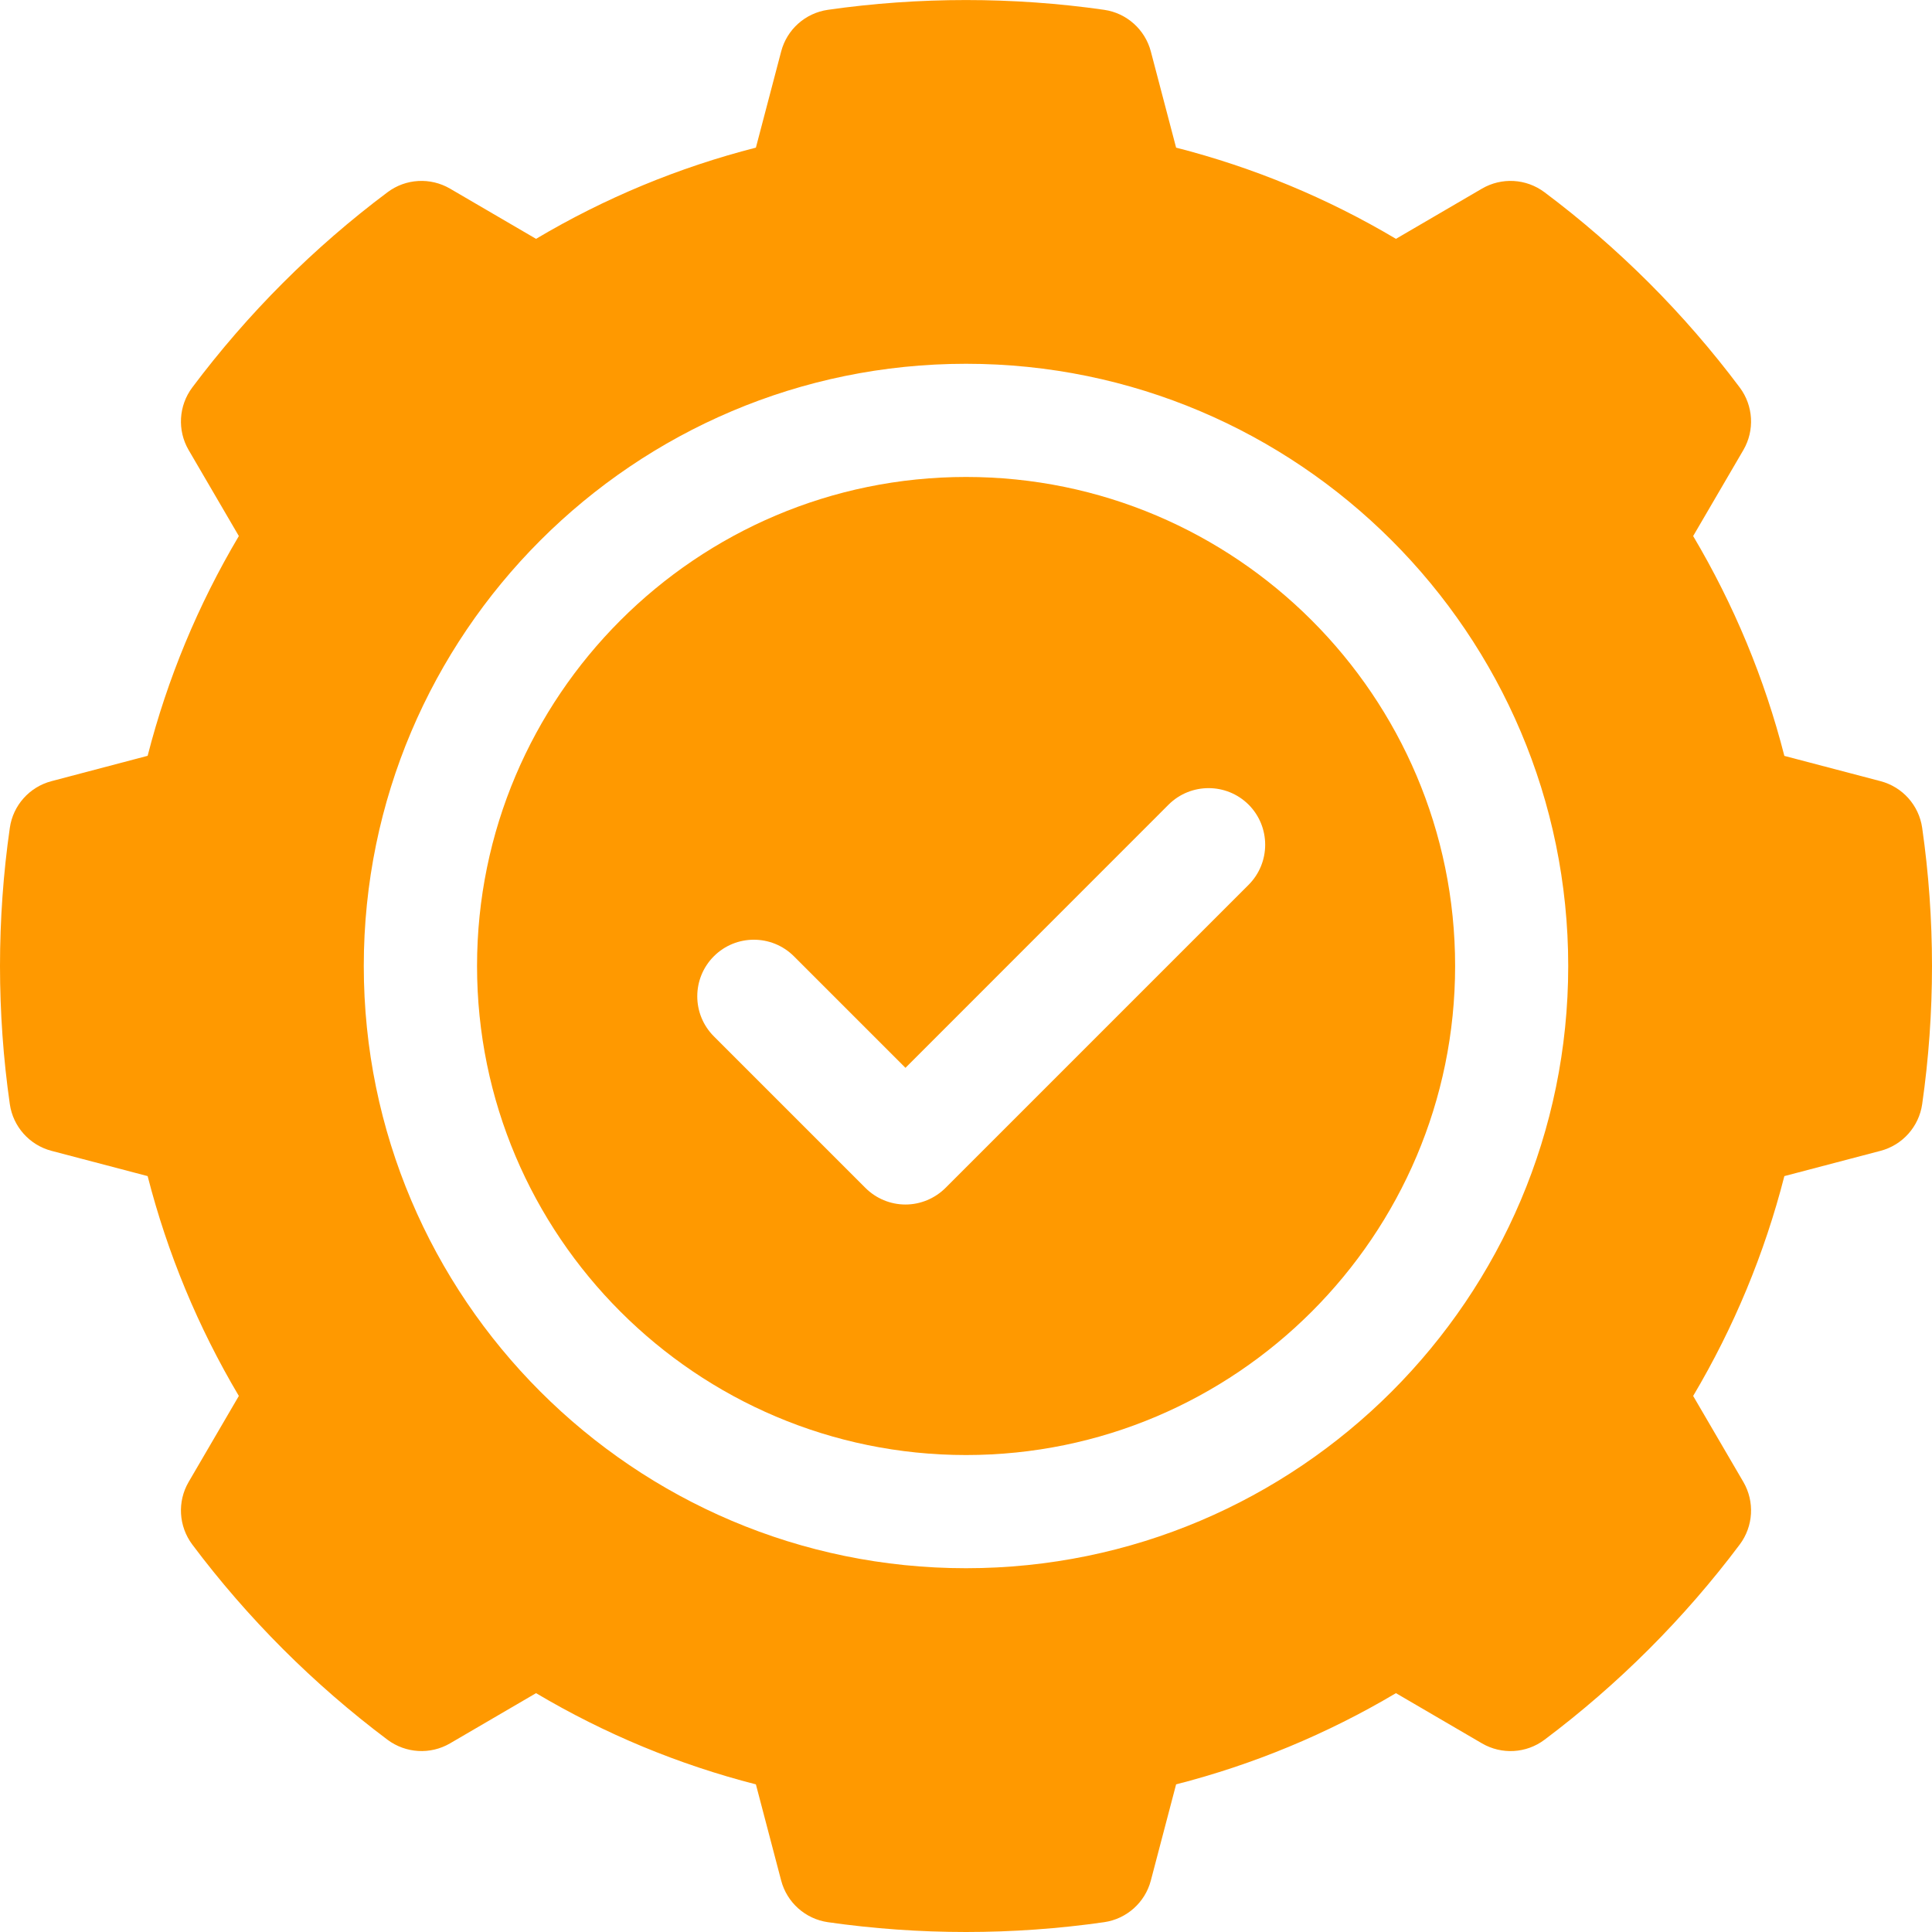
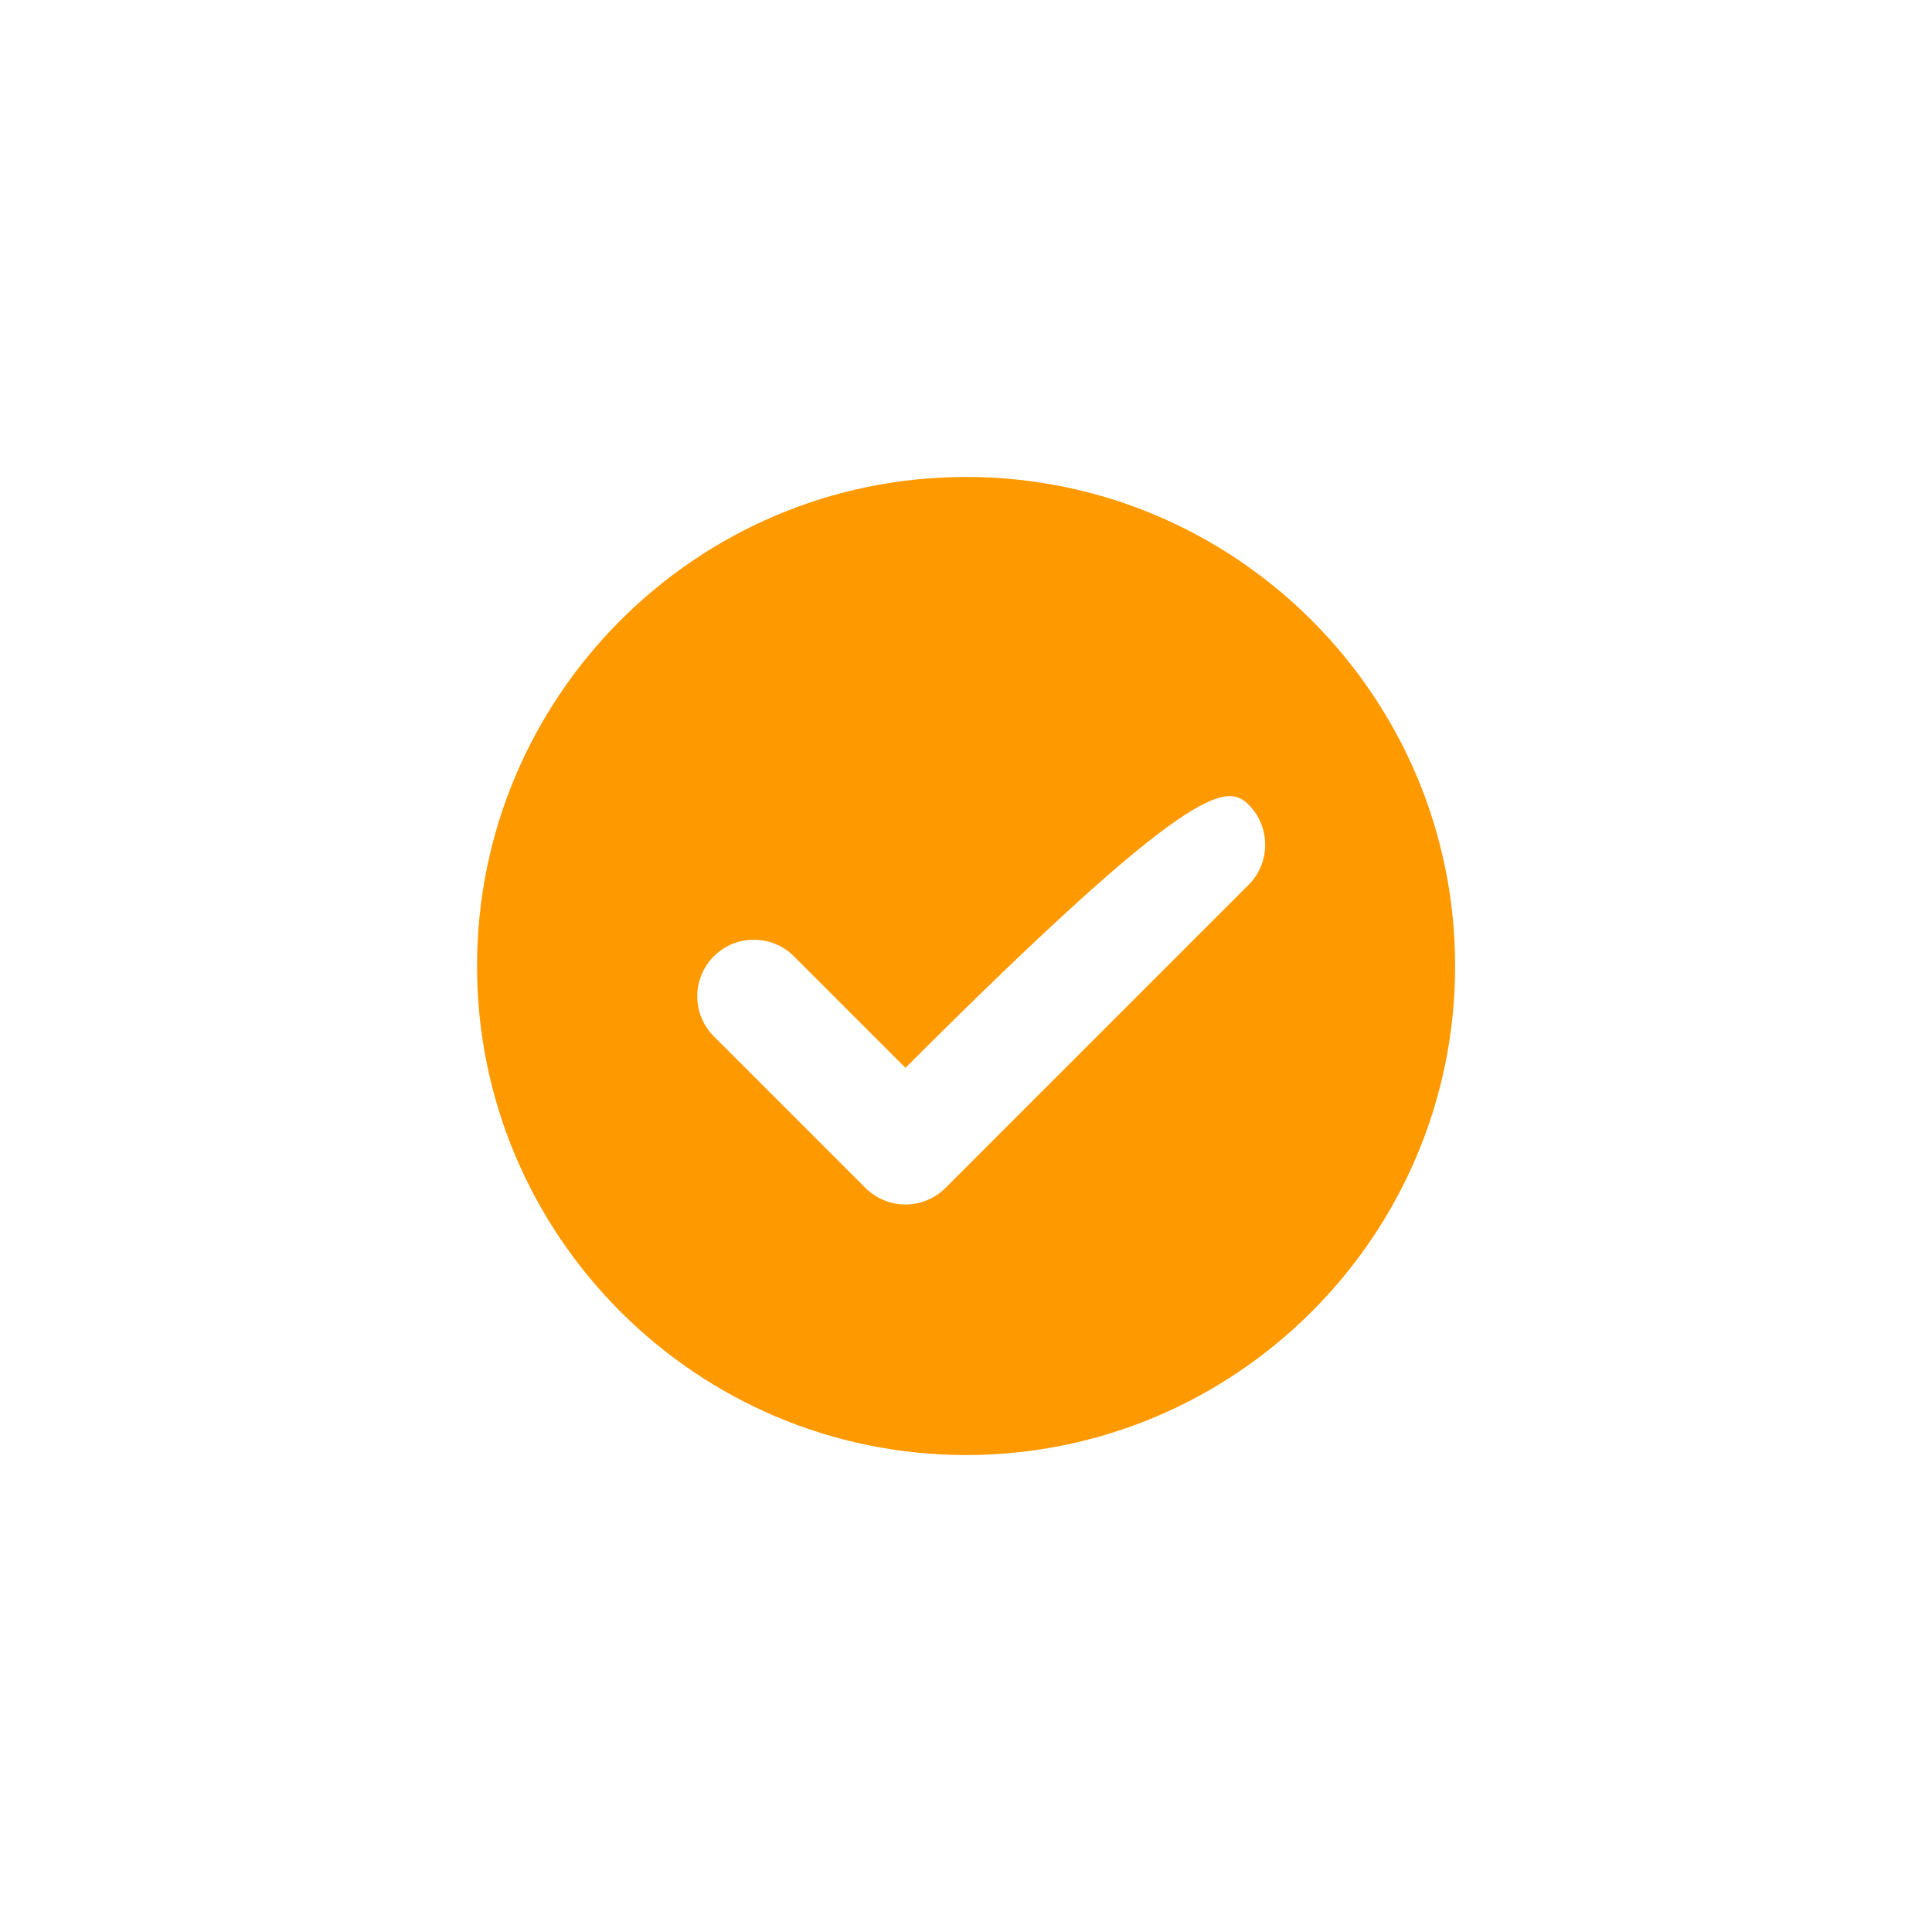
<svg xmlns="http://www.w3.org/2000/svg" width="24" height="24" viewBox="0 0 24 24" fill="none">
-   <path d="M23.878 10.284C23.838 10.004 23.634 9.776 23.361 9.704L22.166 9.39C21.92 8.429 21.54 7.514 21.033 6.659L21.657 5.59C21.799 5.346 21.781 5.04 21.612 4.814C21.271 4.359 20.892 3.921 20.485 3.514C20.079 3.109 19.642 2.729 19.186 2.388C18.959 2.218 18.654 2.201 18.41 2.343L17.341 2.967C16.486 2.459 15.571 2.08 14.61 1.834L14.296 0.639C14.224 0.366 13.995 0.162 13.716 0.122C12.588 -0.04 11.412 -0.04 10.284 0.122C10.005 0.162 9.776 0.365 9.704 0.639L9.39 1.834C8.429 2.08 7.514 2.459 6.659 2.967L5.59 2.343C5.346 2.201 5.04 2.218 4.814 2.388C4.358 2.729 3.921 3.108 3.515 3.514C3.108 3.921 2.729 4.359 2.388 4.814C2.219 5.04 2.201 5.346 2.343 5.59L2.967 6.659C2.46 7.514 2.08 8.429 1.834 9.389L0.639 9.704C0.366 9.776 0.162 10.004 0.122 10.284C0.041 10.848 0 11.426 0 12C0 12.574 0.041 13.151 0.122 13.716C0.162 13.995 0.366 14.224 0.639 14.296L1.834 14.61C2.08 15.57 2.46 16.486 2.967 17.341L2.343 18.41C2.201 18.654 2.219 18.959 2.388 19.186C2.729 19.641 3.108 20.078 3.515 20.485C3.921 20.891 4.358 21.27 4.814 21.612C5.041 21.781 5.346 21.799 5.59 21.657L6.659 21.033C7.514 21.54 8.429 21.92 9.39 22.166L9.704 23.361C9.776 23.634 10.005 23.838 10.284 23.878C10.848 23.959 11.426 24 12 24C12.574 24 13.152 23.959 13.716 23.878C13.995 23.838 14.224 23.634 14.296 23.361L14.61 22.166C15.571 21.92 16.486 21.54 17.341 21.033L18.41 21.657C18.654 21.799 18.96 21.782 19.186 21.612C19.642 21.27 20.079 20.891 20.485 20.485C20.892 20.078 21.271 19.641 21.612 19.186C21.781 18.96 21.799 18.654 21.657 18.41L21.033 17.341C21.54 16.486 21.92 15.571 22.166 14.61L23.361 14.296C23.634 14.224 23.838 13.995 23.878 13.716C23.959 13.151 24 12.574 24 12C24 11.426 23.959 10.848 23.878 10.284ZM12 19.481C7.875 19.481 4.519 16.125 4.519 12C4.519 7.875 7.875 4.519 12 4.519C16.125 4.519 19.481 7.875 19.481 12C19.481 16.125 16.125 19.481 12 19.481Z" fill="#FF9900" />
-   <path d="M12.001 5.925C8.651 5.925 5.926 8.65 5.926 12C5.926 15.35 8.651 18.075 12.001 18.075C15.351 18.075 18.076 15.35 18.076 12C18.076 8.65 15.351 5.925 12.001 5.925ZM15.511 10.991L11.745 14.757C11.613 14.888 11.434 14.963 11.248 14.963C11.061 14.963 10.882 14.888 10.751 14.757L8.868 12.874C8.593 12.599 8.593 12.154 8.868 11.879C9.142 11.605 9.587 11.605 9.862 11.879L11.248 13.265L14.516 9.996C14.791 9.722 15.236 9.722 15.511 9.996C15.785 10.271 15.785 10.716 15.511 10.991Z" fill="#FF9900" />
+   <path d="M12.001 5.925C8.651 5.925 5.926 8.65 5.926 12C5.926 15.35 8.651 18.075 12.001 18.075C15.351 18.075 18.076 15.35 18.076 12C18.076 8.65 15.351 5.925 12.001 5.925ZM15.511 10.991L11.745 14.757C11.613 14.888 11.434 14.963 11.248 14.963C11.061 14.963 10.882 14.888 10.751 14.757L8.868 12.874C8.593 12.599 8.593 12.154 8.868 11.879C9.142 11.605 9.587 11.605 9.862 11.879L11.248 13.265C14.791 9.722 15.236 9.722 15.511 9.996C15.785 10.271 15.785 10.716 15.511 10.991Z" fill="#FF9900" />
</svg>